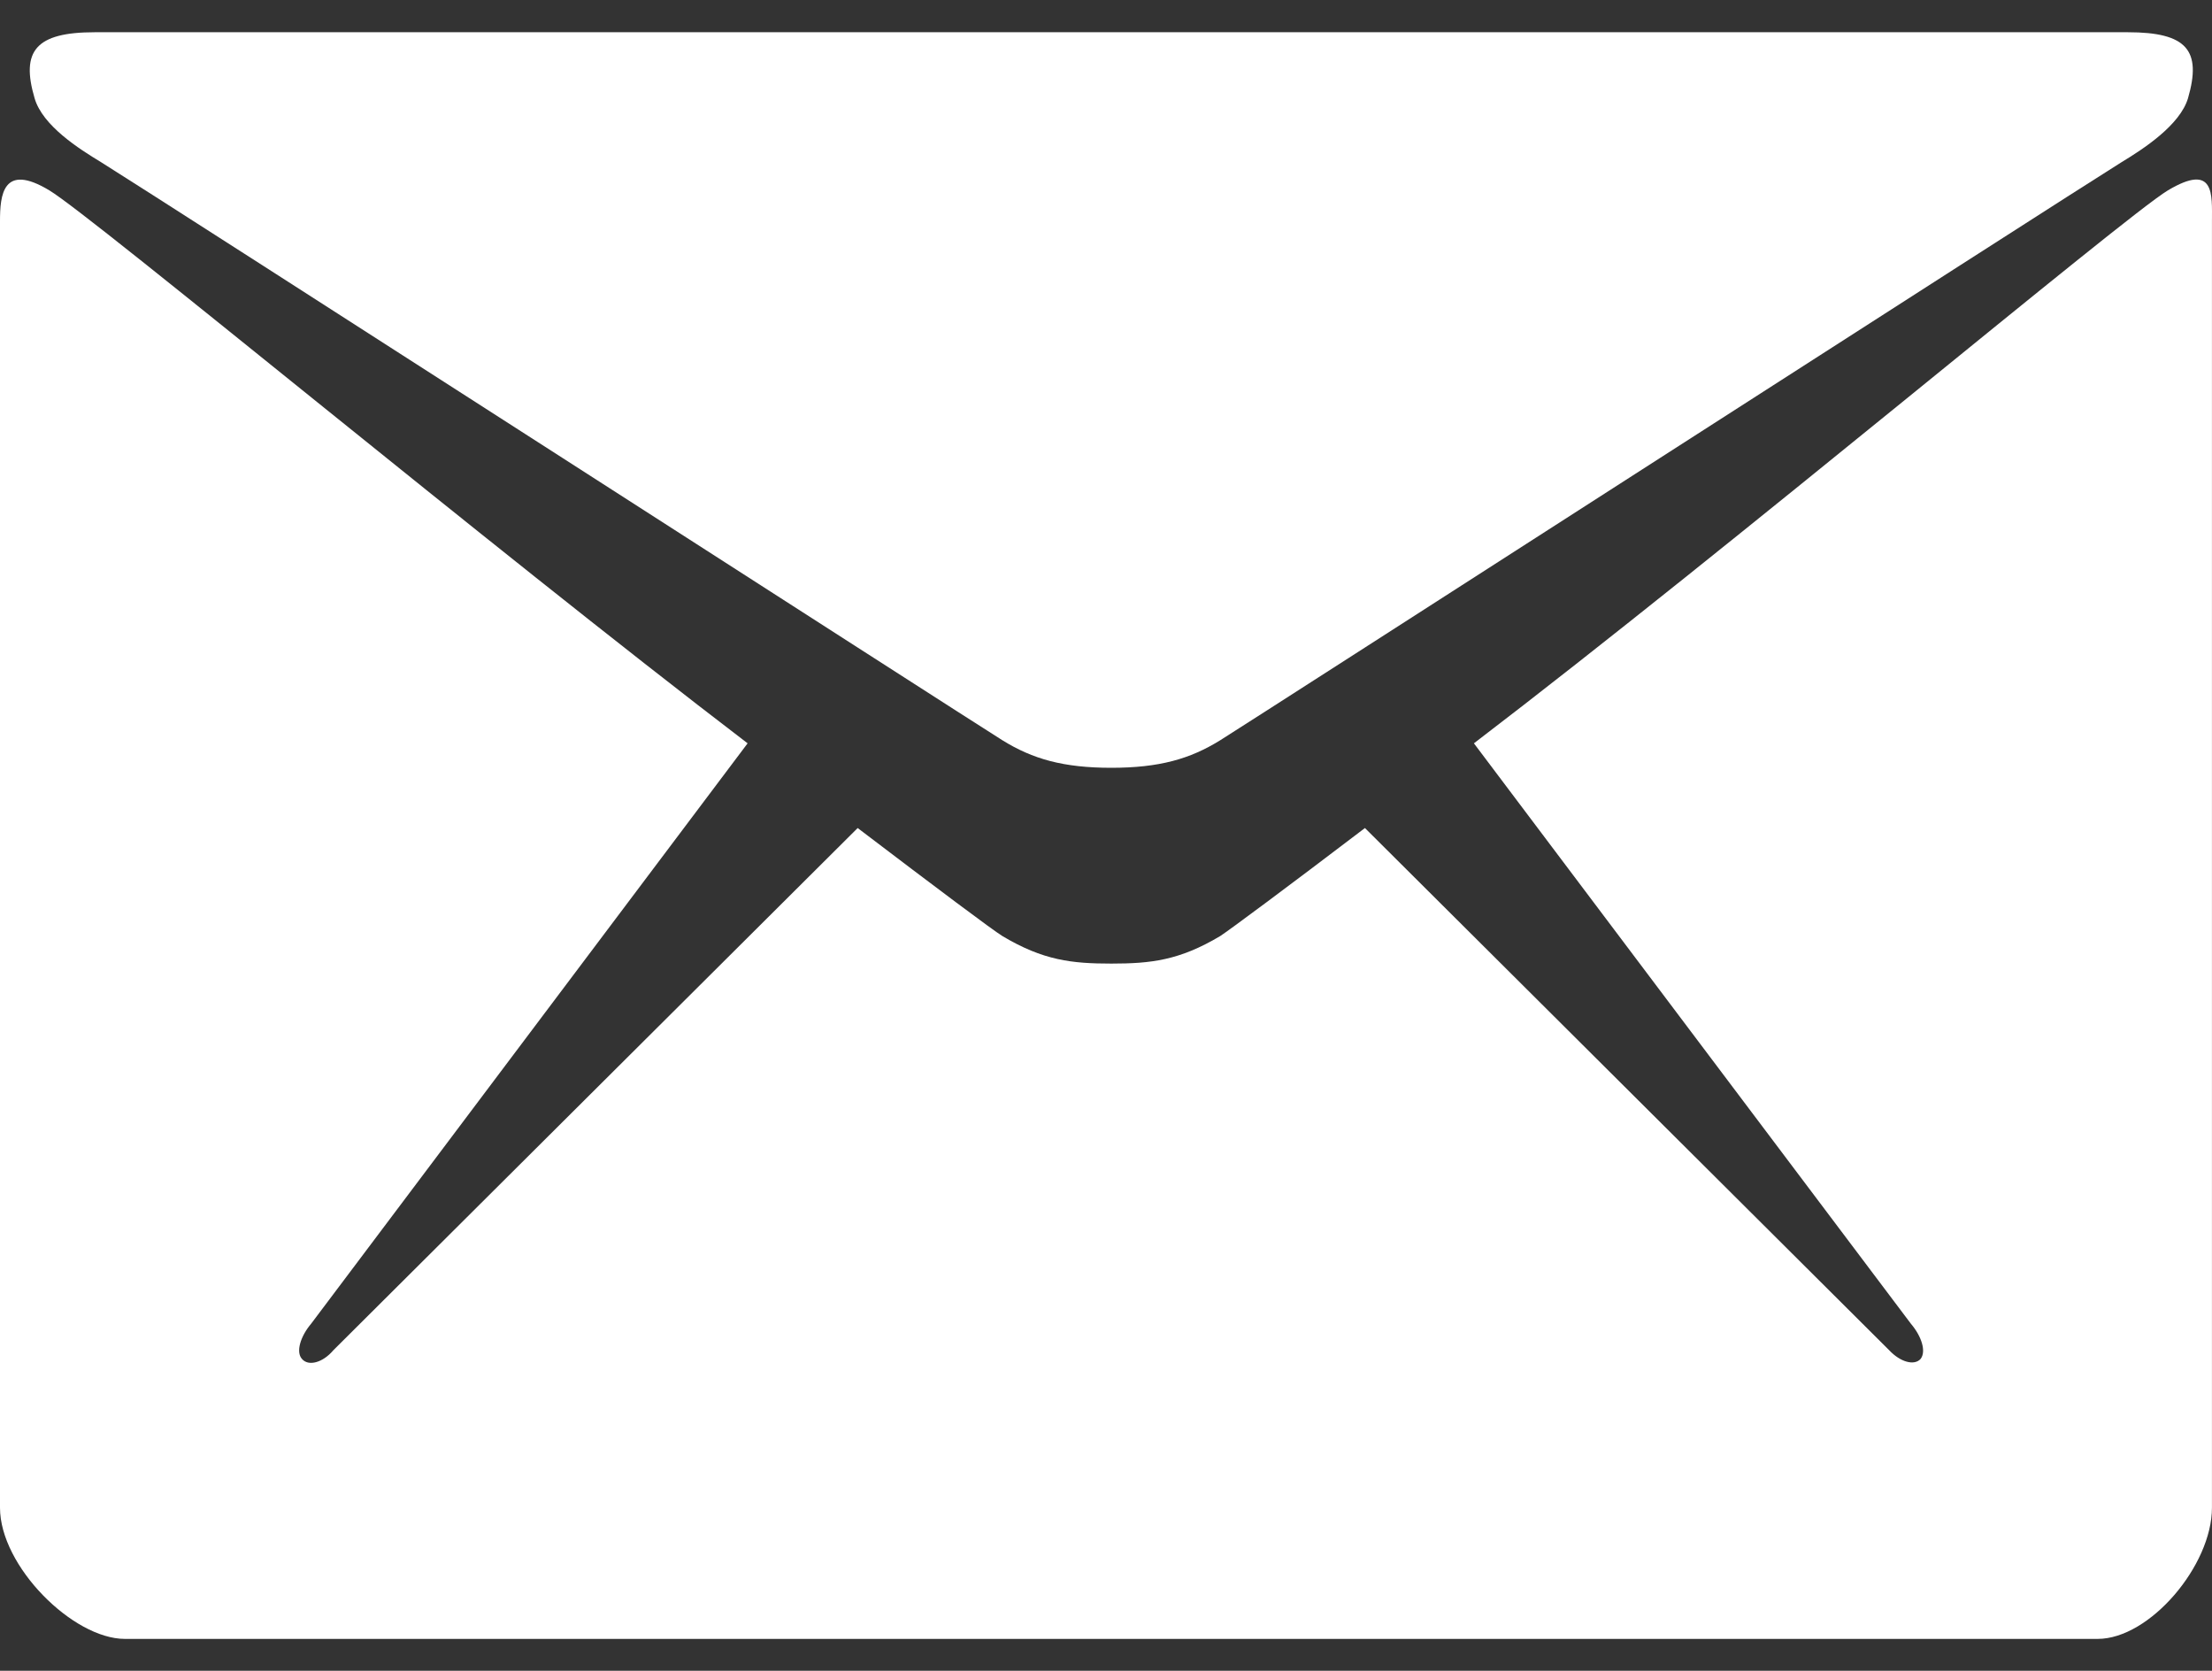
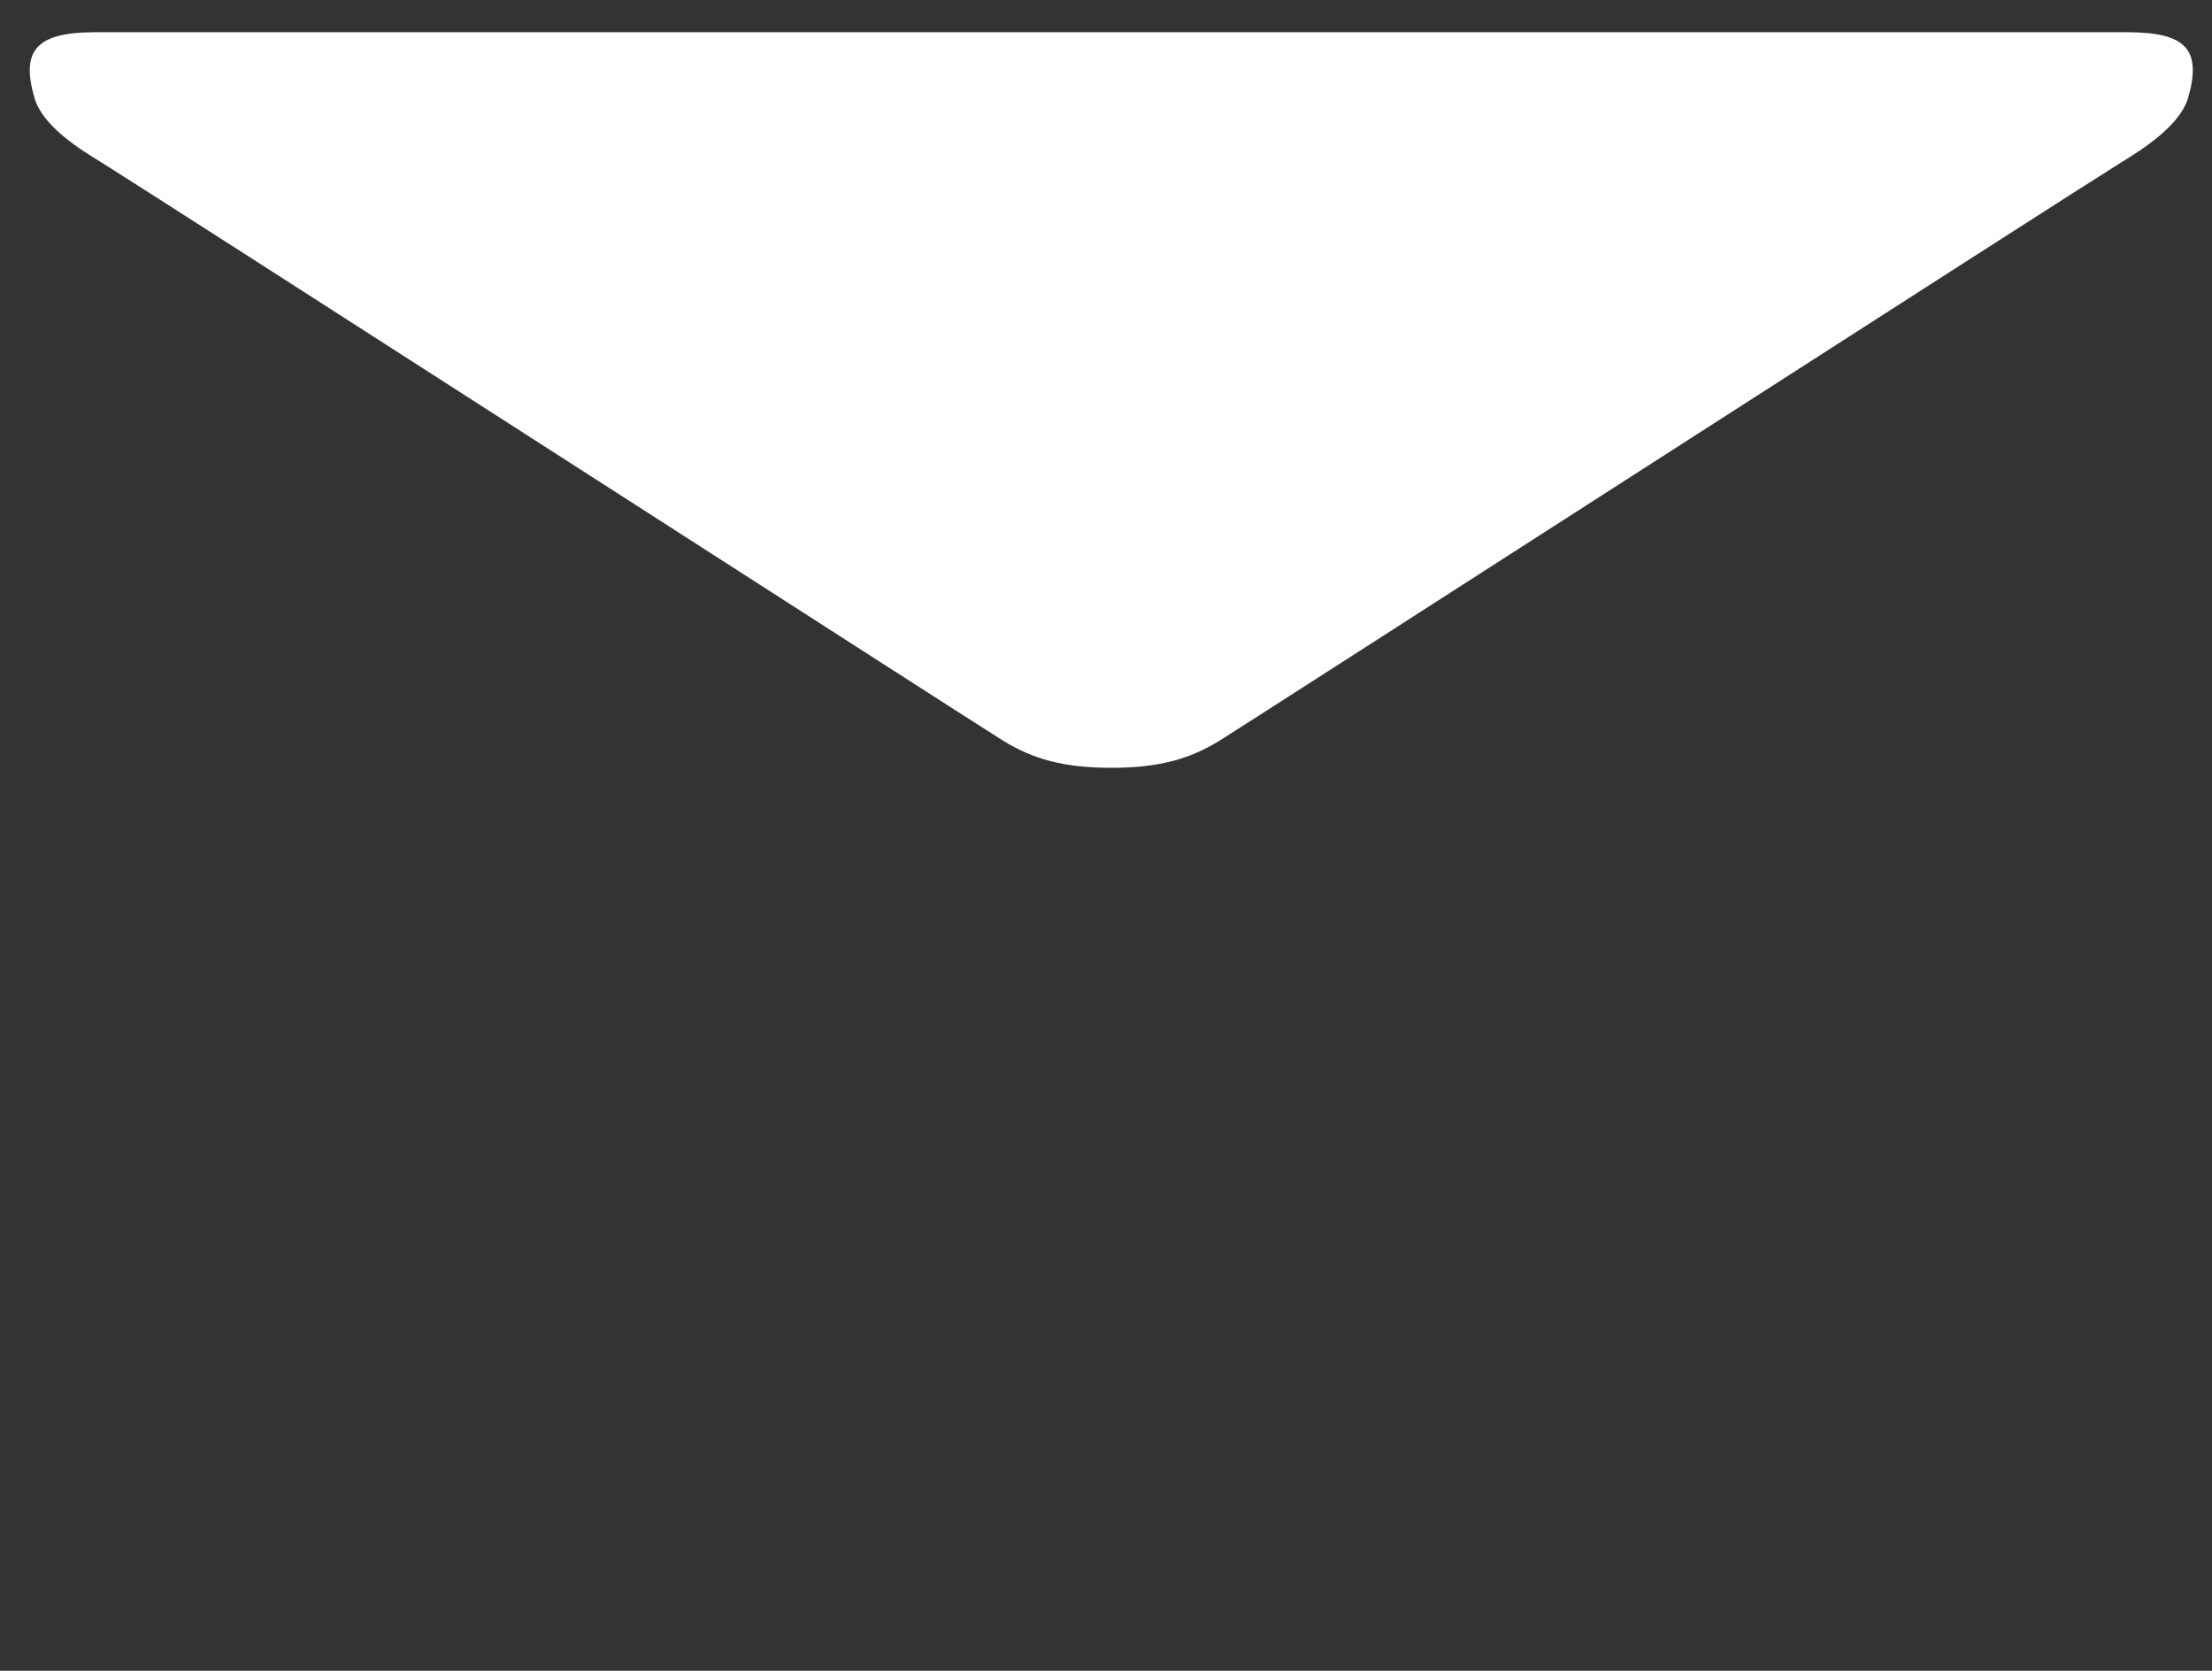
<svg xmlns="http://www.w3.org/2000/svg" width="49" height="37" viewBox="0 0 49 37" fill="none">
  <rect x="0" y="0" width="49" height="37" fill="#333333" stroke="none" />
  <g id="Group">
    <path id="Vector" d="M2.238 3.591C3.534 4.397 21.531 15.975 22.203 16.392C22.874 16.809 23.557 17.003 24.617 17.003C25.677 17.003 26.361 16.809 27.032 16.392C27.703 15.975 45.701 4.397 46.997 3.591C47.48 3.299 48.292 2.771 48.469 2.174C48.775 1.117 48.446 0.714 47.138 0.714H24.617H2.097C0.789 0.714 0.459 1.131 0.766 2.174C0.942 2.785 1.755 3.299 2.238 3.591Z" fill="white" />
-     <path id="Vector_2" d="M48.021 4.217C47.056 4.8 38.386 12.083 32.65 16.461L42.332 29.317C42.568 29.595 42.674 29.929 42.544 30.095C42.403 30.248 42.097 30.165 41.849 29.901L30.236 18.337C28.481 19.672 27.244 20.589 27.032 20.728C26.125 21.27 25.489 21.339 24.617 21.339C23.746 21.339 23.11 21.27 22.203 20.728C21.979 20.589 20.754 19.672 18.999 18.337L7.385 29.901C7.15 30.179 6.832 30.262 6.69 30.095C6.549 29.942 6.655 29.595 6.89 29.317L16.561 16.461C10.825 12.083 2.061 4.8 1.095 4.217C0.059 3.591 0 4.328 0 4.898C0 5.467 0 33.389 0 33.389C0 34.682 1.614 36.294 2.768 36.294H24.617H46.467C47.621 36.294 48.999 34.668 48.999 33.389C48.999 33.389 48.999 5.454 48.999 4.898C48.999 4.314 49.07 3.591 48.021 4.217Z" fill="white" />
  </g>
</svg>